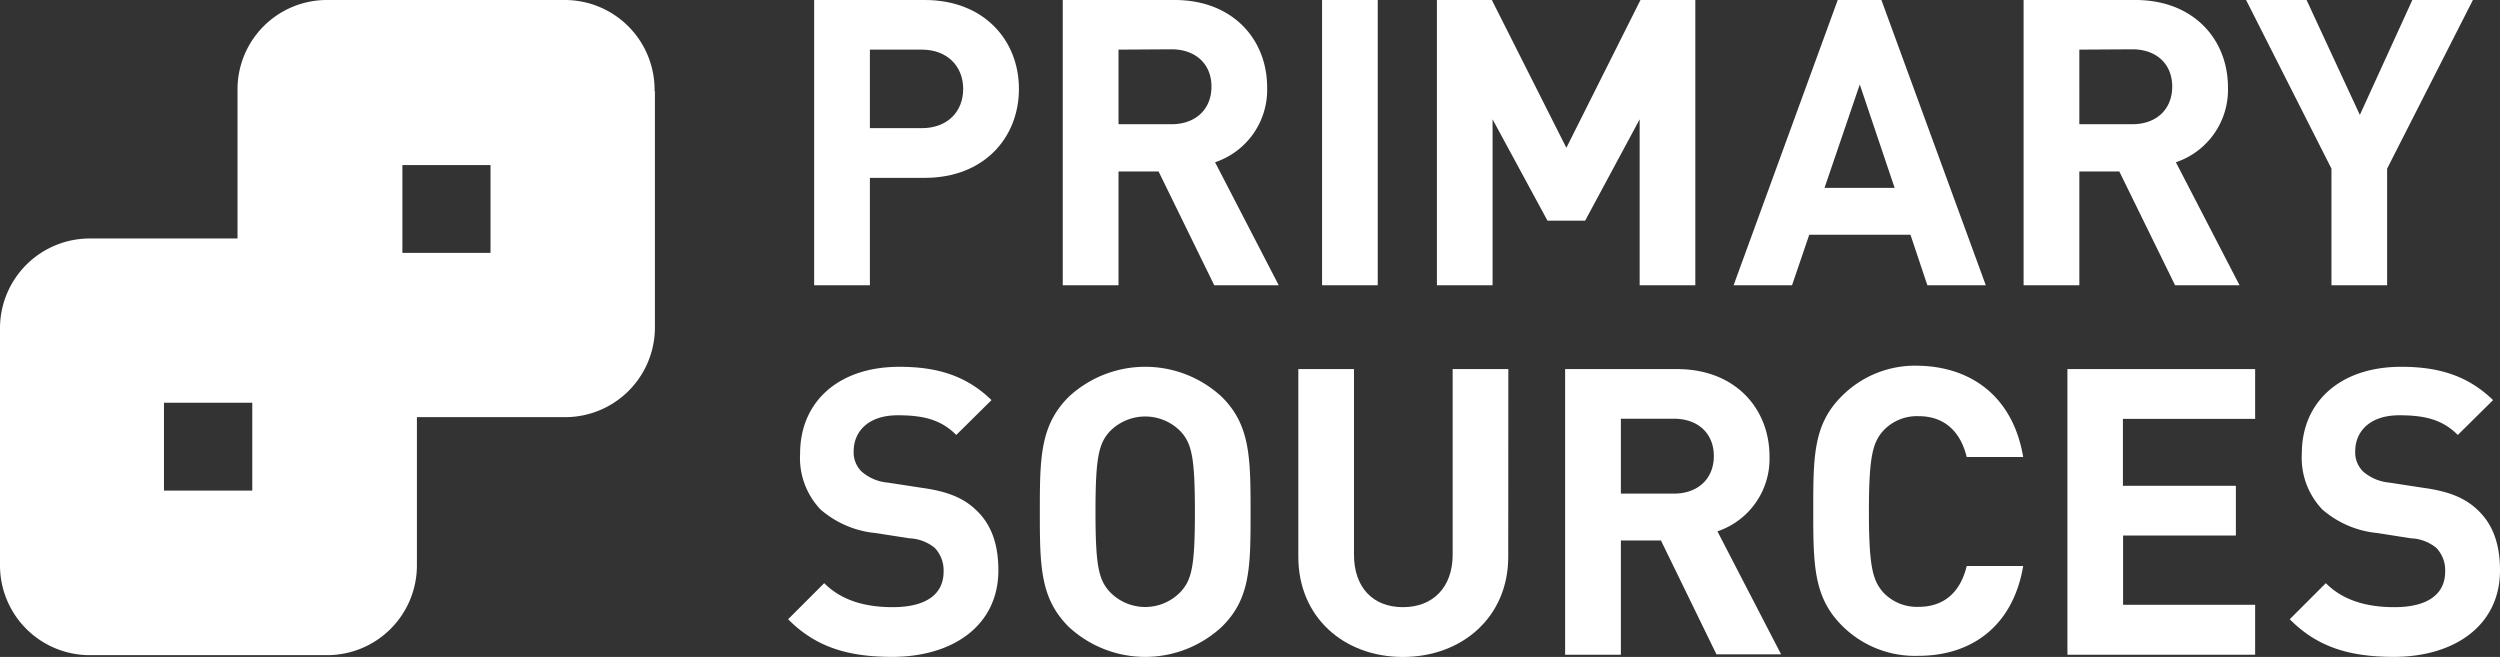
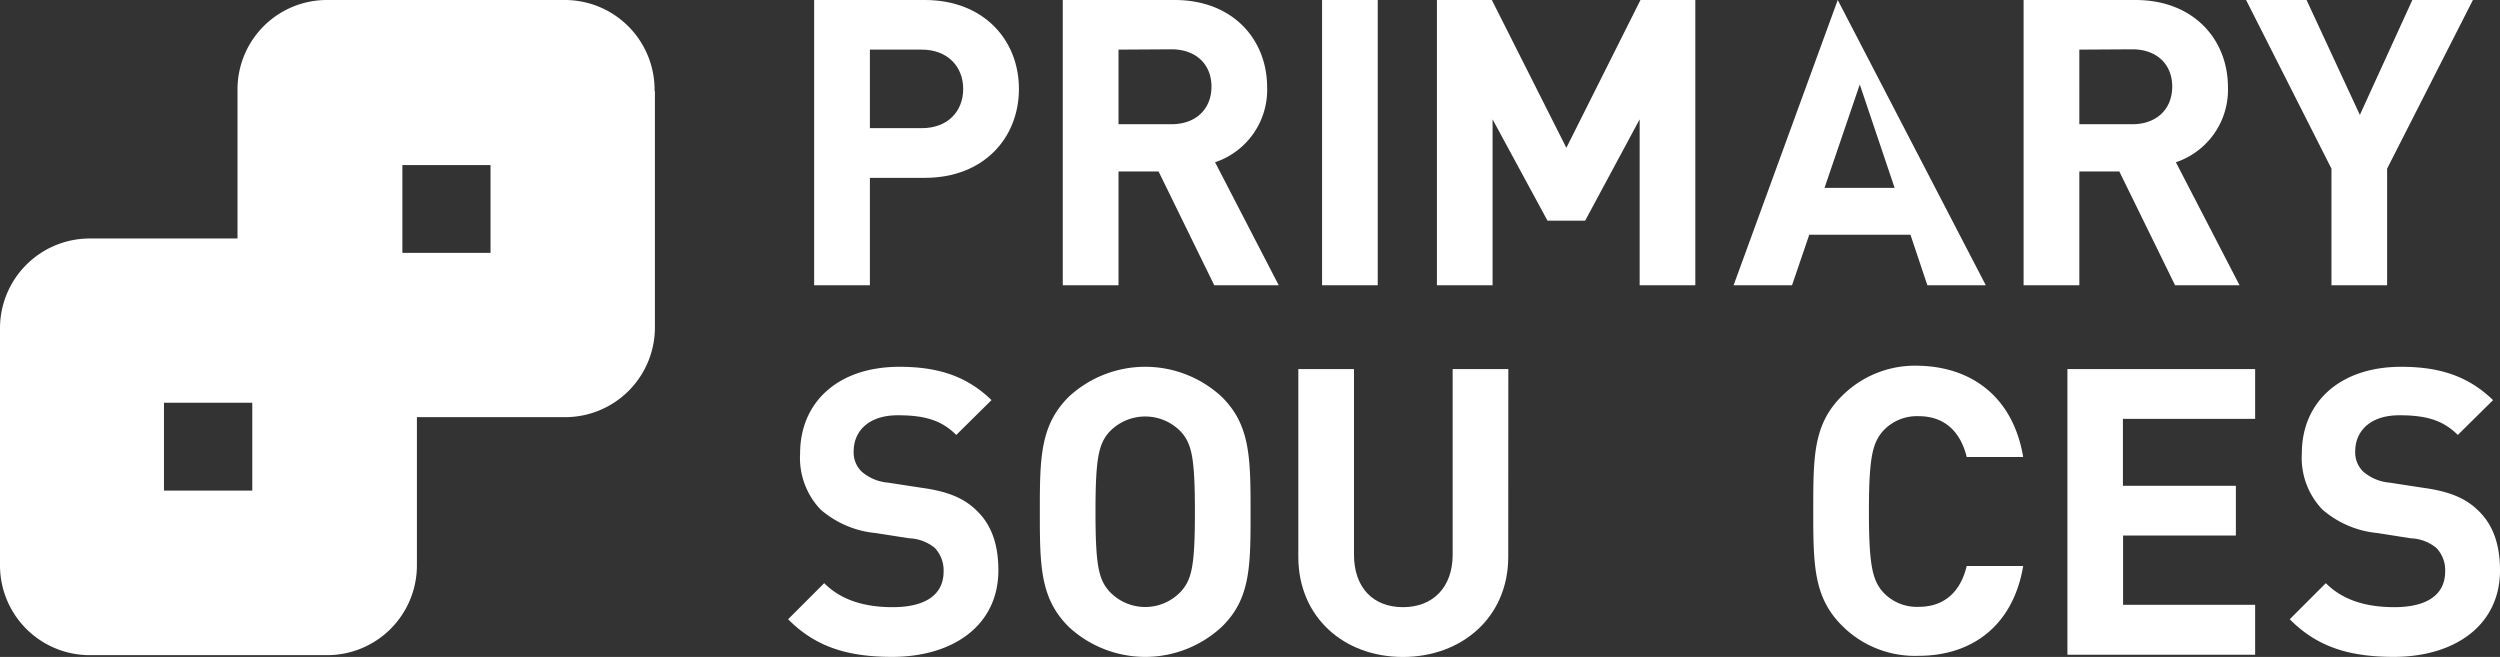
<svg xmlns="http://www.w3.org/2000/svg" id="Layer_1" data-name="Layer 1" viewBox="18.7 20.78 306.3 80.49">
  <rect x="18.7" y="20.78" width="306.3" height="80.49" fill="#333333" stroke="none" />
  <defs>
    <style>.cls-1{fill:#fff;}</style>
  </defs>
  <path class="cls-1" d="M98.9,31.78h0a11,11,0,0,0-11-11H58.8a10.95,10.95,0,0,0-11,11V50H30l-.35,0h0a11,11,0,0,0-10.95,11V90.05a11,11,0,0,0,11,11H58.78a11,11,0,0,0,11-11V71.89H87.94a11,11,0,0,0,11-11V32C98.89,31.91,98.9,31.85,98.9,31.78ZM49.61,80.89H38.79V70.12H49.61ZM68,41h10.8V51.76H68Z" />
  <path class="cls-1" d="M132,20.78c7.27,0,11.54,4.95,11.54,10.89S139.3,42.57,132,42.57h-6.72V55.73h-6.83V20.78Zm-6.72,6.08v9.62h6.38c3.09,0,5.05-2,5.05-4.81s-2-4.81-5.05-4.81Z" />
  <path class="cls-1" d="M162.61,20.78c7.17,0,11.34,4.86,11.34,10.7a9.36,9.36,0,0,1-6.38,9.18l7.8,15.07h-7.9l-6.82-13.94h-4.91V55.73h-6.83V20.78Zm-6.87,6.08V36h6.48c3,0,4.91-1.86,4.91-4.61s-1.92-4.57-4.91-4.57Z" />
  <path class="cls-1" d="M187.5,55.73h-6.82V20.78h6.82Z" />
  <path class="cls-1" d="M226.41,55.73h-6.82V35.4l-6.68,12.42H208.3L201.57,35.4V55.73h-6.82V20.78h6.73l9.13,18.11,9.08-18.11h6.72Z" />
-   <path class="cls-1" d="M262,55.73h-7.16l-2.07-6.19H240.37l-2.11,6.19H231.1l12.76-34.95h5.35ZM242.24,43.8h8.59l-4.27-12.67Z" />
+   <path class="cls-1" d="M262,55.73h-7.16l-2.07-6.19H240.37l-2.11,6.19H231.1l12.76-34.95ZM242.24,43.8h8.59l-4.27-12.67Z" />
  <path class="cls-1" d="M280.33,20.78c7.16,0,11.34,4.86,11.34,10.7a9.37,9.37,0,0,1-6.38,9.18l7.8,15.07h-7.9l-6.83-13.94h-4.9V55.73h-6.83V20.78Zm-6.87,6.08V36h6.48c3,0,4.9-1.86,4.9-4.61s-1.91-4.57-4.9-4.57Z" />
  <path class="cls-1" d="M311.17,41.44V55.73h-6.82V41.44L293.89,20.78h7.41l6.53,14.08,6.43-14.08h7.42Z" />
  <path class="cls-1" d="M140.18,69.8l-4.32,4.27c-1.86-1.87-4-2.41-7.17-2.41-3.63,0-5.4,2-5.4,4.42a3.28,3.28,0,0,0,1,2.5,5.63,5.63,0,0,0,3.19,1.33l4.17.64c3.19.44,5.15,1.27,6.67,2.75,1.87,1.76,2.7,4.22,2.7,7.36,0,6.77-5.59,10.6-13,10.6-5.3,0-9.32-1.13-12.76-4.61l4.42-4.42c2.21,2.21,5.2,2.94,8.39,2.94,4.08,0,6.24-1.57,6.24-4.36a4,4,0,0,0-1.08-2.9,5.26,5.26,0,0,0-3.14-1.18L126,86.09a12,12,0,0,1-6.77-2.89,9.16,9.16,0,0,1-2.5-6.87c0-6.24,4.61-10.61,12.17-10.61C133.7,65.72,137.19,66.9,140.18,69.8Z" />
  <path class="cls-1" d="M168.39,69.4c3.48,3.44,3.53,7.42,3.53,14.09s0,10.65-3.53,14.09a13.78,13.78,0,0,1-18.75,0c-3.49-3.48-3.54-7.41-3.54-14.09s.05-10.6,3.54-14.09a13.78,13.78,0,0,1,18.75,0Zm-13.75,4.27c-1.32,1.48-1.72,3.15-1.72,9.82s.4,8.3,1.72,9.77a6,6,0,0,0,8.74,0c1.33-1.47,1.72-3.09,1.72-9.77s-.39-8.34-1.72-9.82a6.06,6.06,0,0,0-8.74,0Z" />
  <path class="cls-1" d="M203.49,89c0,7.41-5.69,12.27-12.91,12.27S177.77,96.4,177.77,89V66h6.82V88.74c0,4,2.31,6.43,6,6.43s6.09-2.45,6.09-6.43V66h6.82Z" />
-   <path class="cls-1" d="M224.16,66c7.17,0,11.34,4.86,11.34,10.7a9.37,9.37,0,0,1-6.38,9.18l7.8,15.07H229L222.2,87h-4.91V101h-6.83V66Zm-6.87,6.08v9.18h6.48c3,0,4.91-1.86,4.91-4.61s-1.92-4.57-4.91-4.57Z" />
  <path class="cls-1" d="M266.58,76.77h-6.92c-.69-2.85-2.5-5-5.89-5a5.65,5.65,0,0,0-4.37,1.82c-1.27,1.47-1.72,3.19-1.72,9.86s.45,8.4,1.72,9.87a5.64,5.64,0,0,0,4.37,1.81c3.39,0,5.2-2.11,5.89-5h6.92c-1.23,7.31-6.28,11-12.81,11a12.61,12.61,0,0,1-9.37-3.68c-3.49-3.48-3.54-7.41-3.54-14.09s0-10.6,3.54-14.09a12.65,12.65,0,0,1,9.37-3.68C260.3,65.72,265.35,69.45,266.58,76.77Z" />
  <path class="cls-1" d="M295,72.1h-16.2v8.2h13.84v6.09H278.82v8.49H295V101H272V66h23Z" />
  <path class="cls-1" d="M324.15,69.8l-4.32,4.27c-1.87-1.87-4-2.41-7.17-2.41-3.63,0-5.4,2-5.4,4.42a3.27,3.27,0,0,0,1,2.5,5.69,5.69,0,0,0,3.19,1.33l4.17.64c3.19.44,5.16,1.27,6.68,2.75,1.86,1.76,2.7,4.22,2.7,7.36,0,6.77-5.6,10.6-13,10.6-5.3,0-9.33-1.13-12.76-4.61l4.42-4.42c2.2,2.21,5.2,2.94,8.39,2.94,4.07,0,6.23-1.57,6.23-4.36a3.92,3.92,0,0,0-1.08-2.9,5.24,5.24,0,0,0-3.14-1.18L310,86.09a12,12,0,0,1-6.77-2.89,9.16,9.16,0,0,1-2.51-6.87c0-6.24,4.62-10.61,12.18-10.61C317.67,65.72,321.15,66.9,324.15,69.8Z" />
</svg>